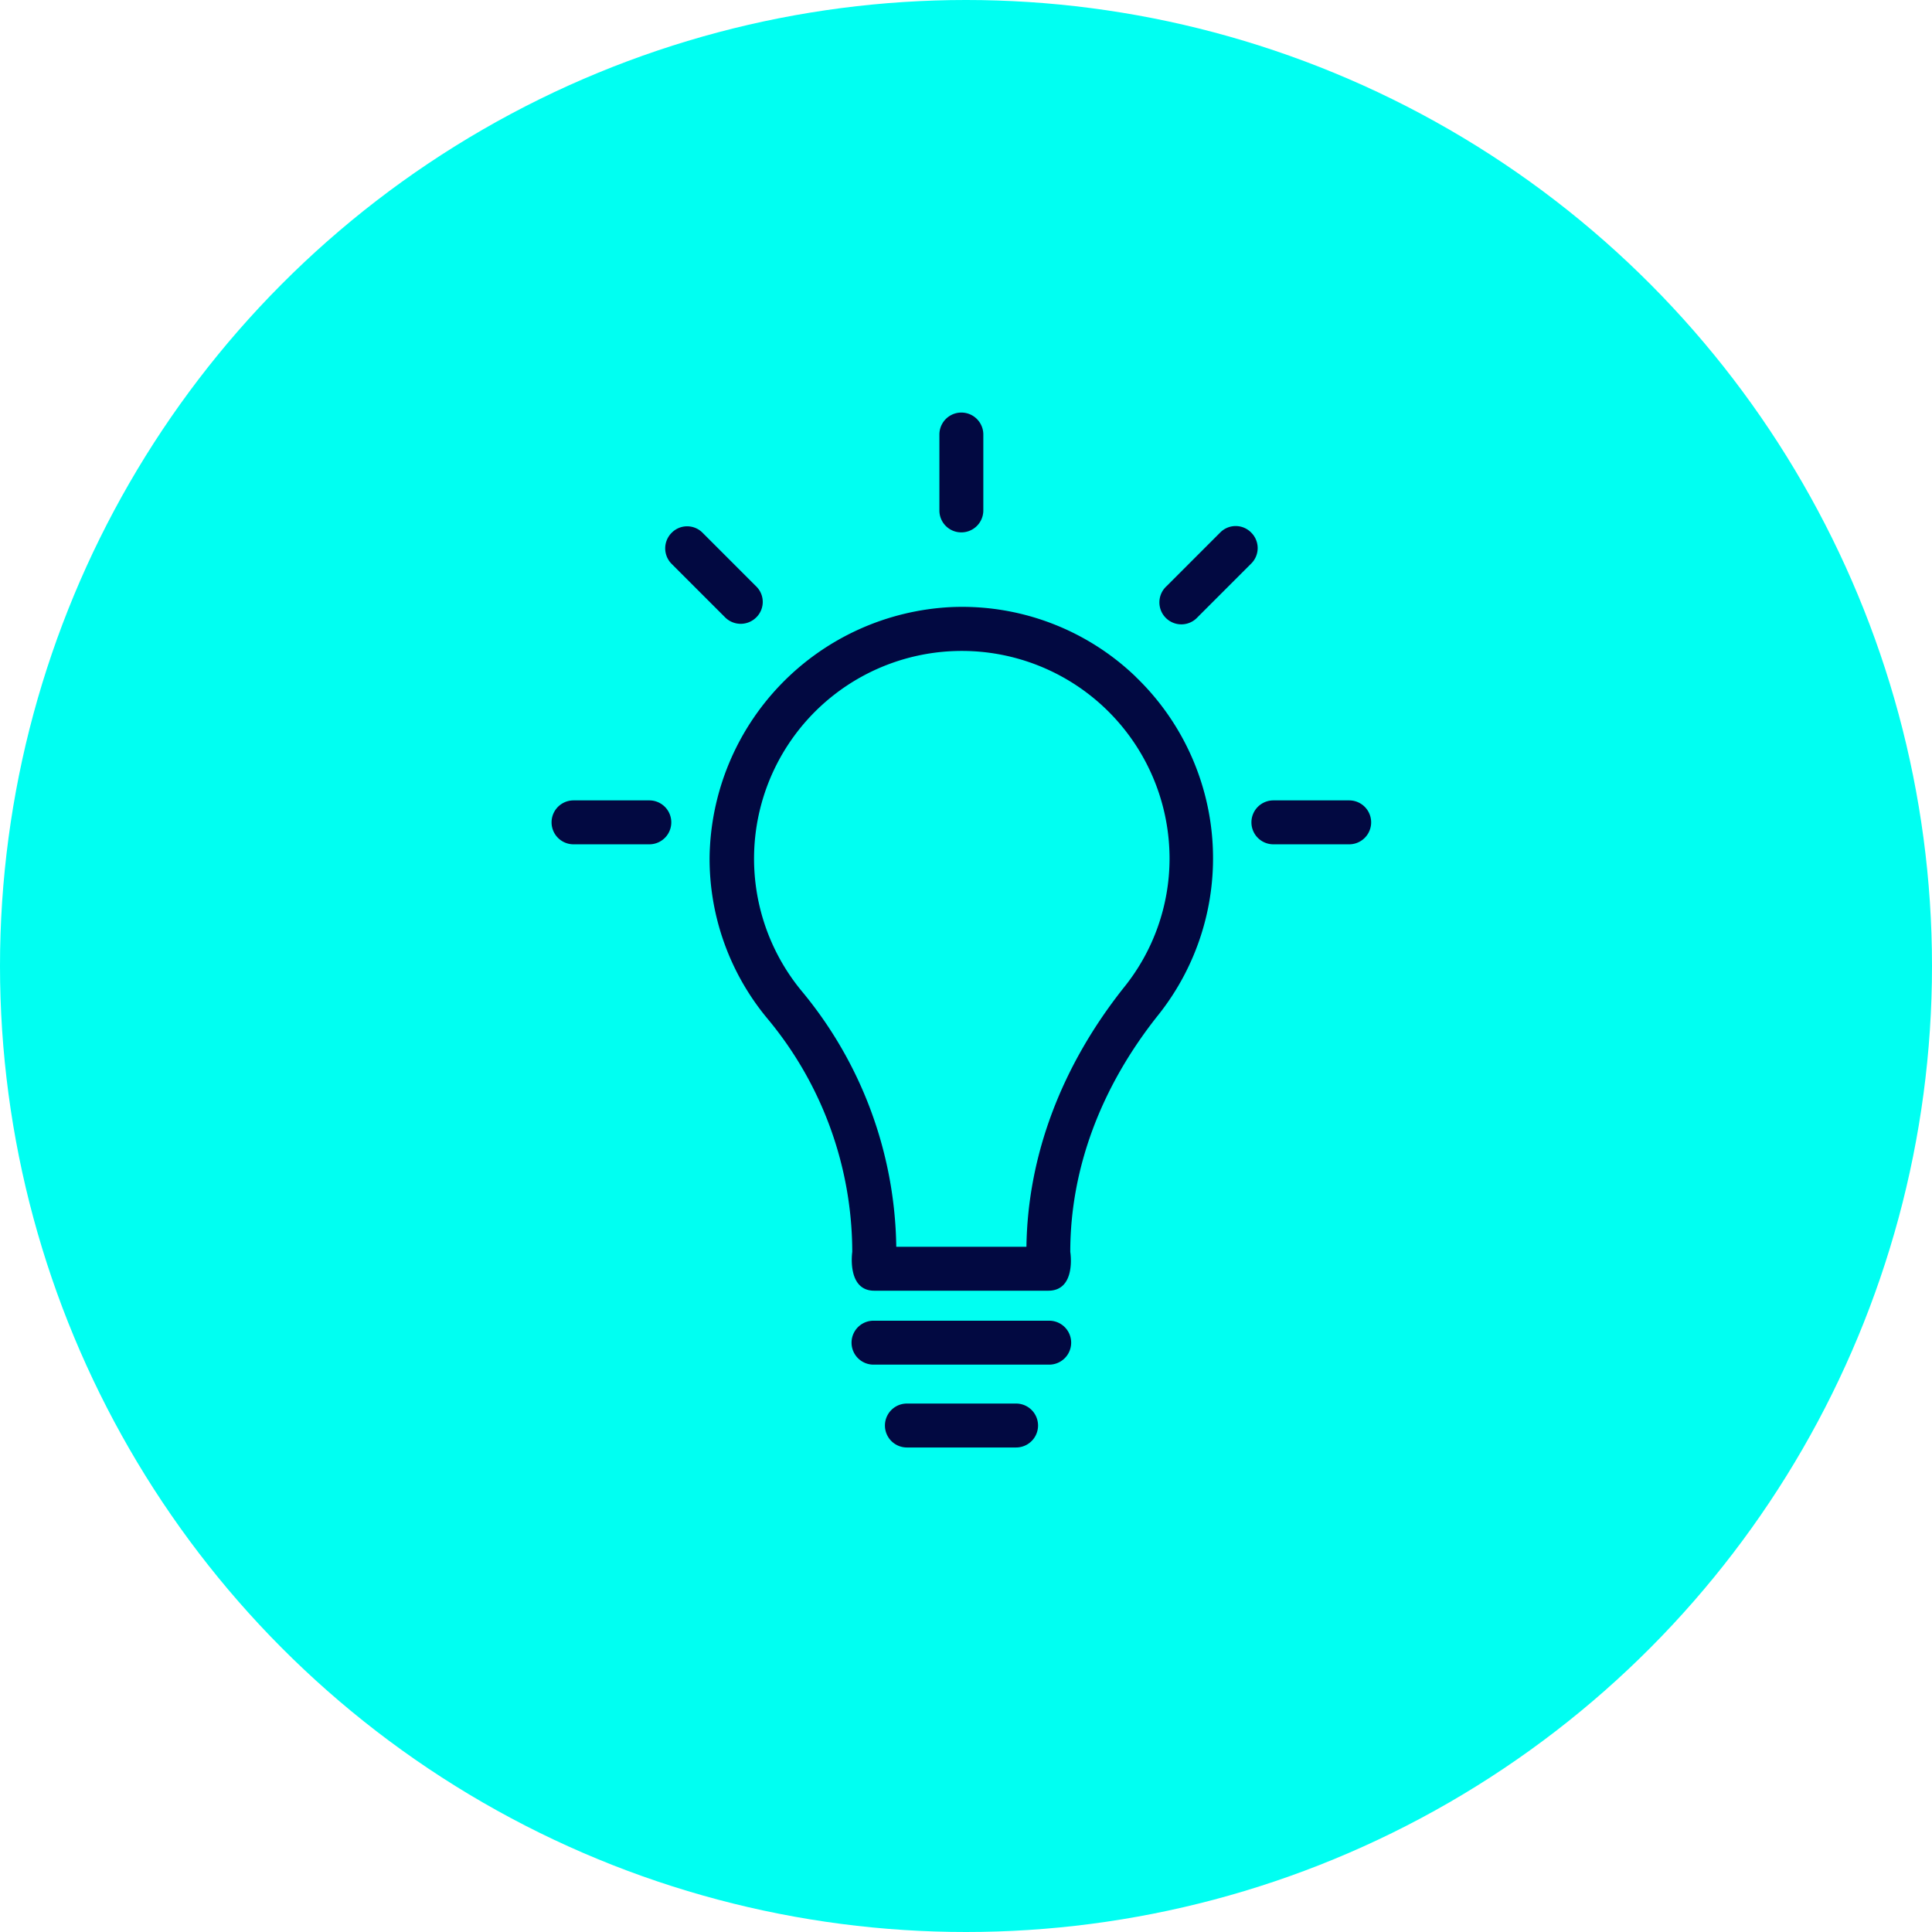
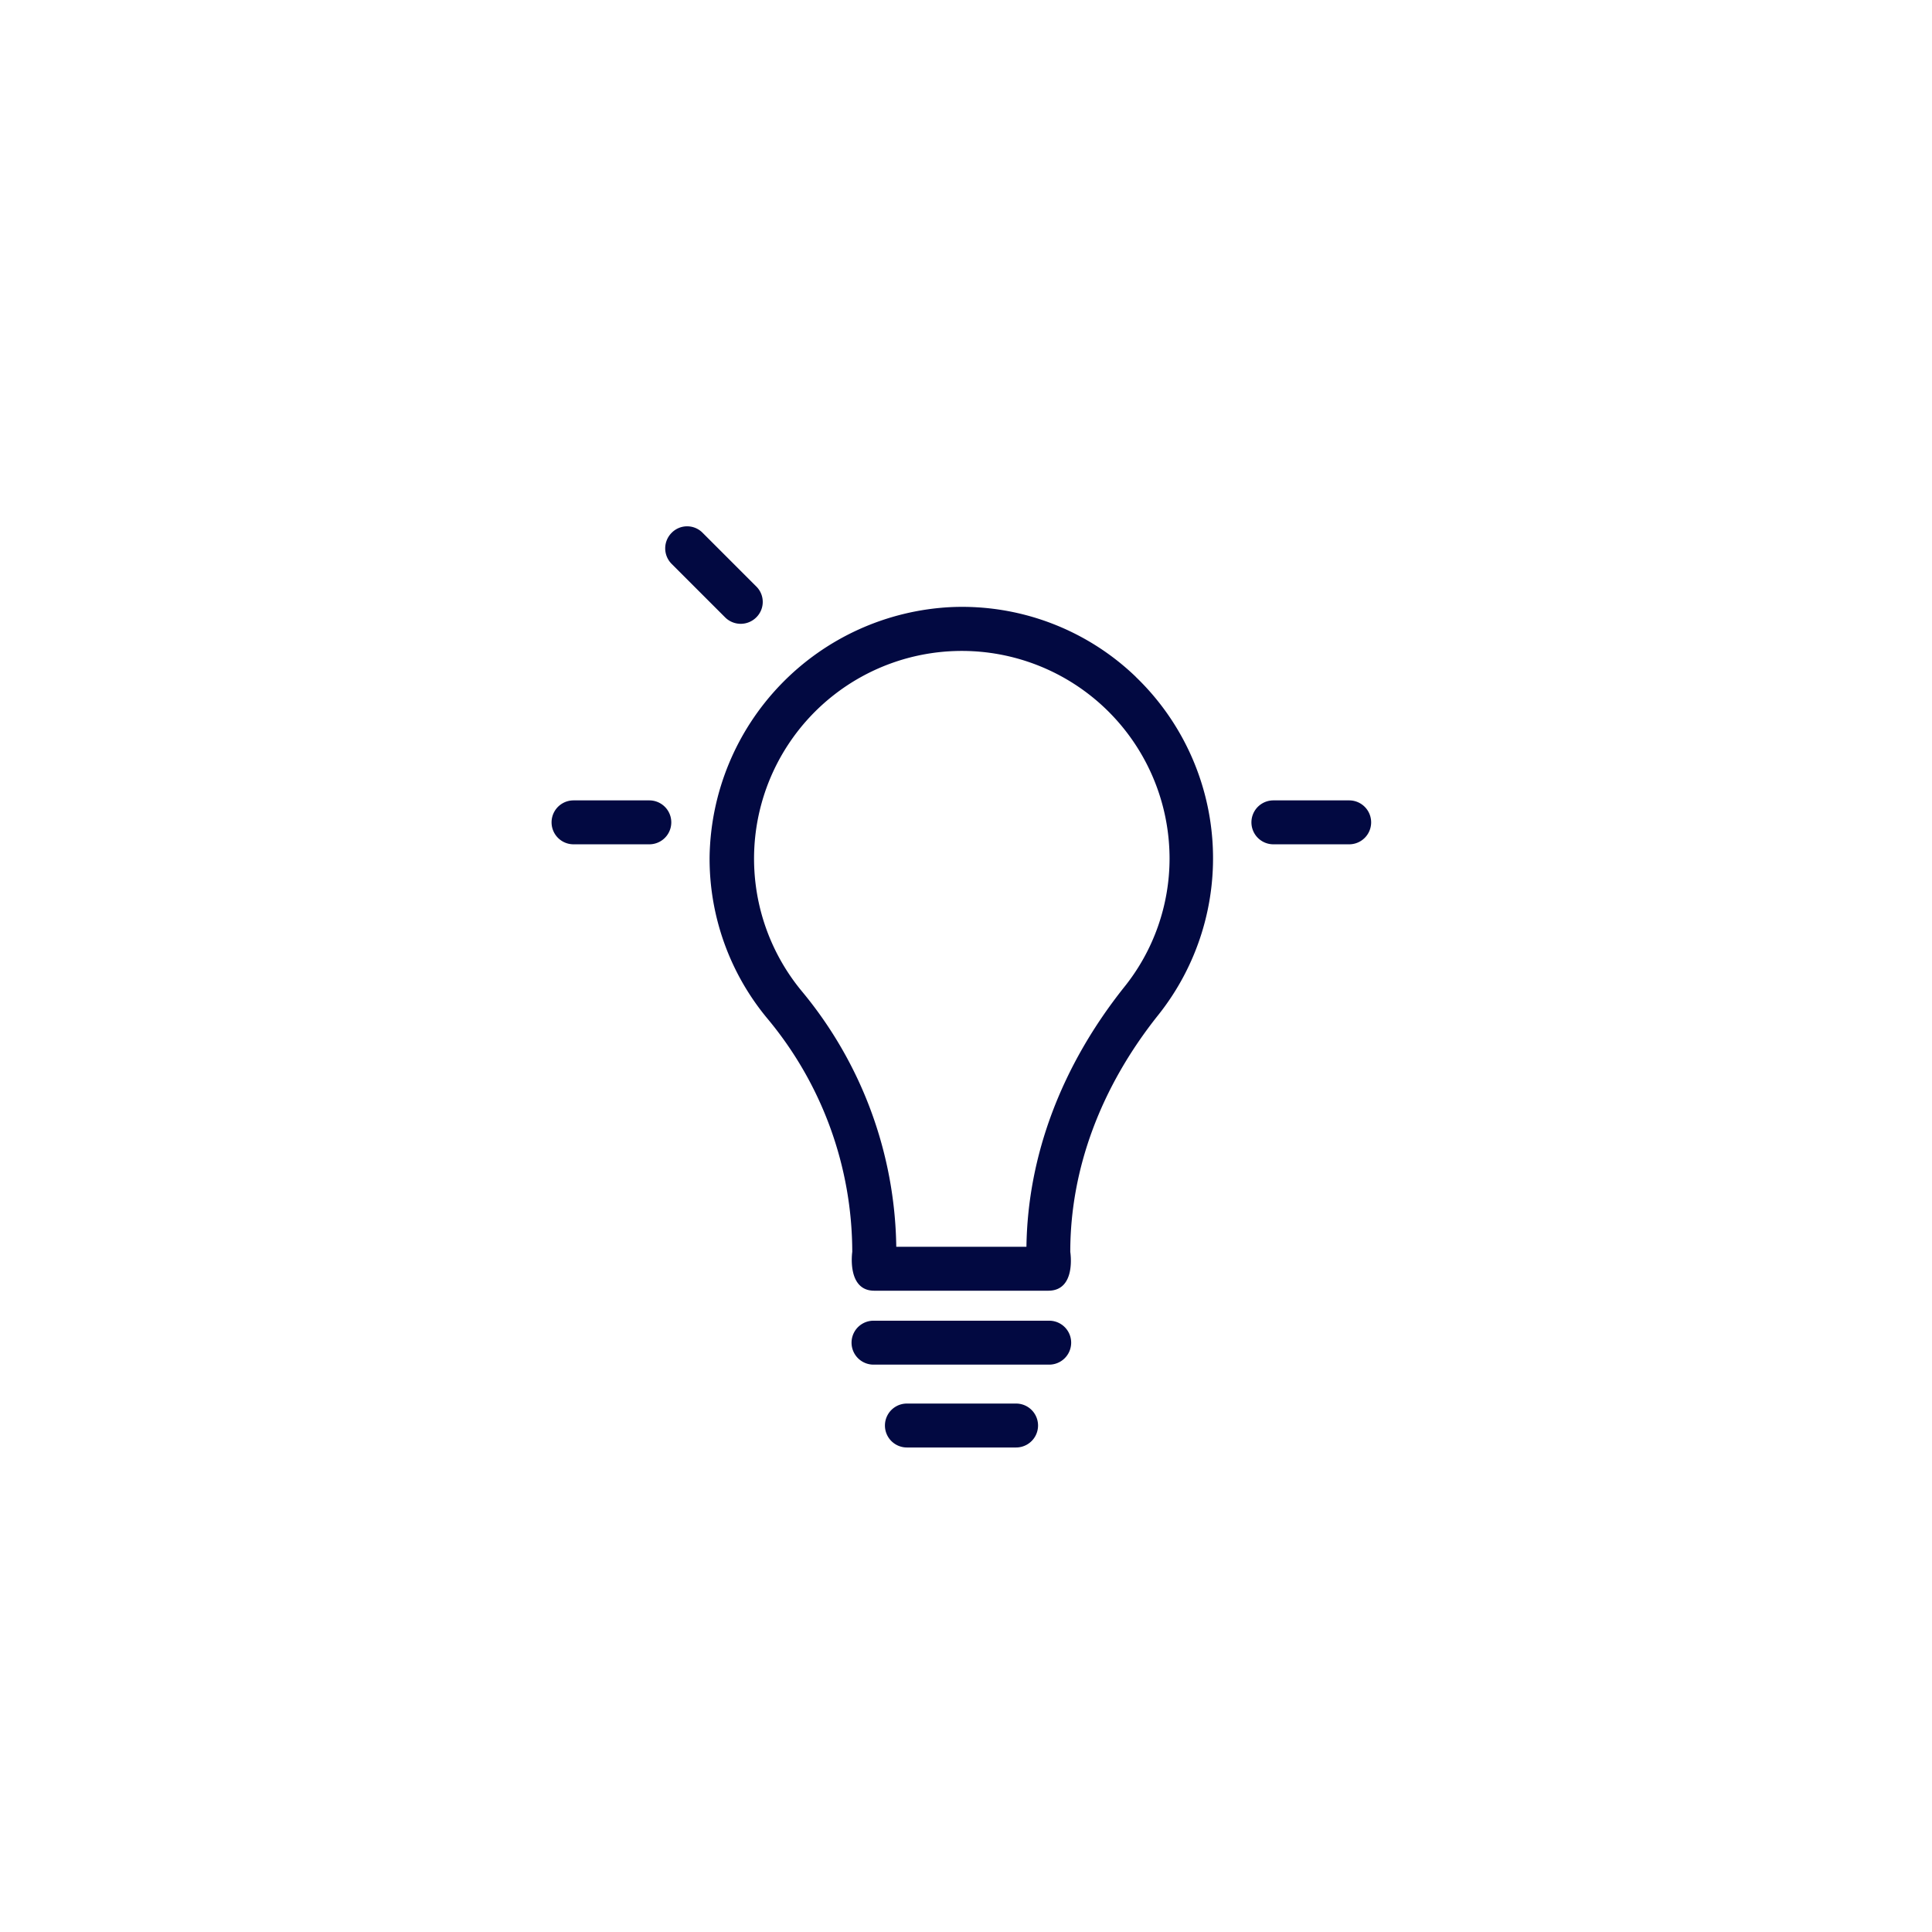
<svg xmlns="http://www.w3.org/2000/svg" viewBox="0 0 216.4 216.4">
  <defs>
    <style>.cls-1{fill:#00fff2;}.cls-2{fill:#020941;}</style>
  </defs>
  <g id="Layer_2" data-name="Layer 2">
    <g id="Layer_1-2" data-name="Layer 1">
-       <circle class="cls-1" cx="108.2" cy="108.2" r="108.2" />
      <path class="cls-2" d="M127.22,75.81A28.06,28.06,0,0,0,106.54,68,28.46,28.46,0,0,0,79.48,96,28,28,0,0,0,86,114.14a40.88,40.88,0,0,1,9.46,26.08s-.64,4.35,2.46,4.35h19.5c3.17,0,2.46-4.35,2.46-4.35,0-9.28,3.41-18.46,9.87-26.55a28.18,28.18,0,0,0-2.54-37.86Zm-1.32,34.78c-7,8.8-10.79,18.84-10.93,29.06H100.39A45.77,45.77,0,0,0,89.79,111,23.27,23.27,0,1,1,131,96.14,23,23,0,0,1,125.9,110.59Z" />
-       <path class="cls-2" d="M140.14,59.65a2.43,2.43,0,0,0-3.47,0l-6,6a2.46,2.46,0,1,0,3.47,3.48l6-6A2.44,2.44,0,0,0,140.14,59.65Z" />
      <path class="cls-2" d="M117.52,147.93H97.84a2.46,2.46,0,1,0,0,4.92h19.68a2.46,2.46,0,1,0,0-4.92Z" />
-       <path class="cls-2" d="M113.81,157.21H101.58a2.46,2.46,0,1,0,0,4.92h12.23a2.46,2.46,0,1,0,0-4.92Z" />
-       <path class="cls-2" d="M107.68,59.63a2.46,2.46,0,0,0,2.46-2.46v-8.5a2.46,2.46,0,1,0-4.92,0v8.5A2.45,2.45,0,0,0,107.68,59.63Z" />
+       <path class="cls-2" d="M113.81,157.21H101.58a2.46,2.46,0,1,0,0,4.92h12.23a2.46,2.46,0,1,0,0-4.92" />
      <path class="cls-2" d="M84.7,69.16a2.43,2.43,0,0,0,0-3.48l-6-6a2.43,2.43,0,0,0-3.47,0,2.46,2.46,0,0,0,0,3.48l6,6A2.47,2.47,0,0,0,84.7,69.16Z" />
      <path class="cls-2" d="M151.12,89.65h-8.49a2.46,2.46,0,0,0,0,4.92h8.49a2.46,2.46,0,1,0,0-4.92Z" />
      <path class="cls-2" d="M72.73,89.65H64.24a2.46,2.46,0,0,0,0,4.92h8.49a2.46,2.46,0,0,0,0-4.92Z" />
    </g>
  </g>
</svg>